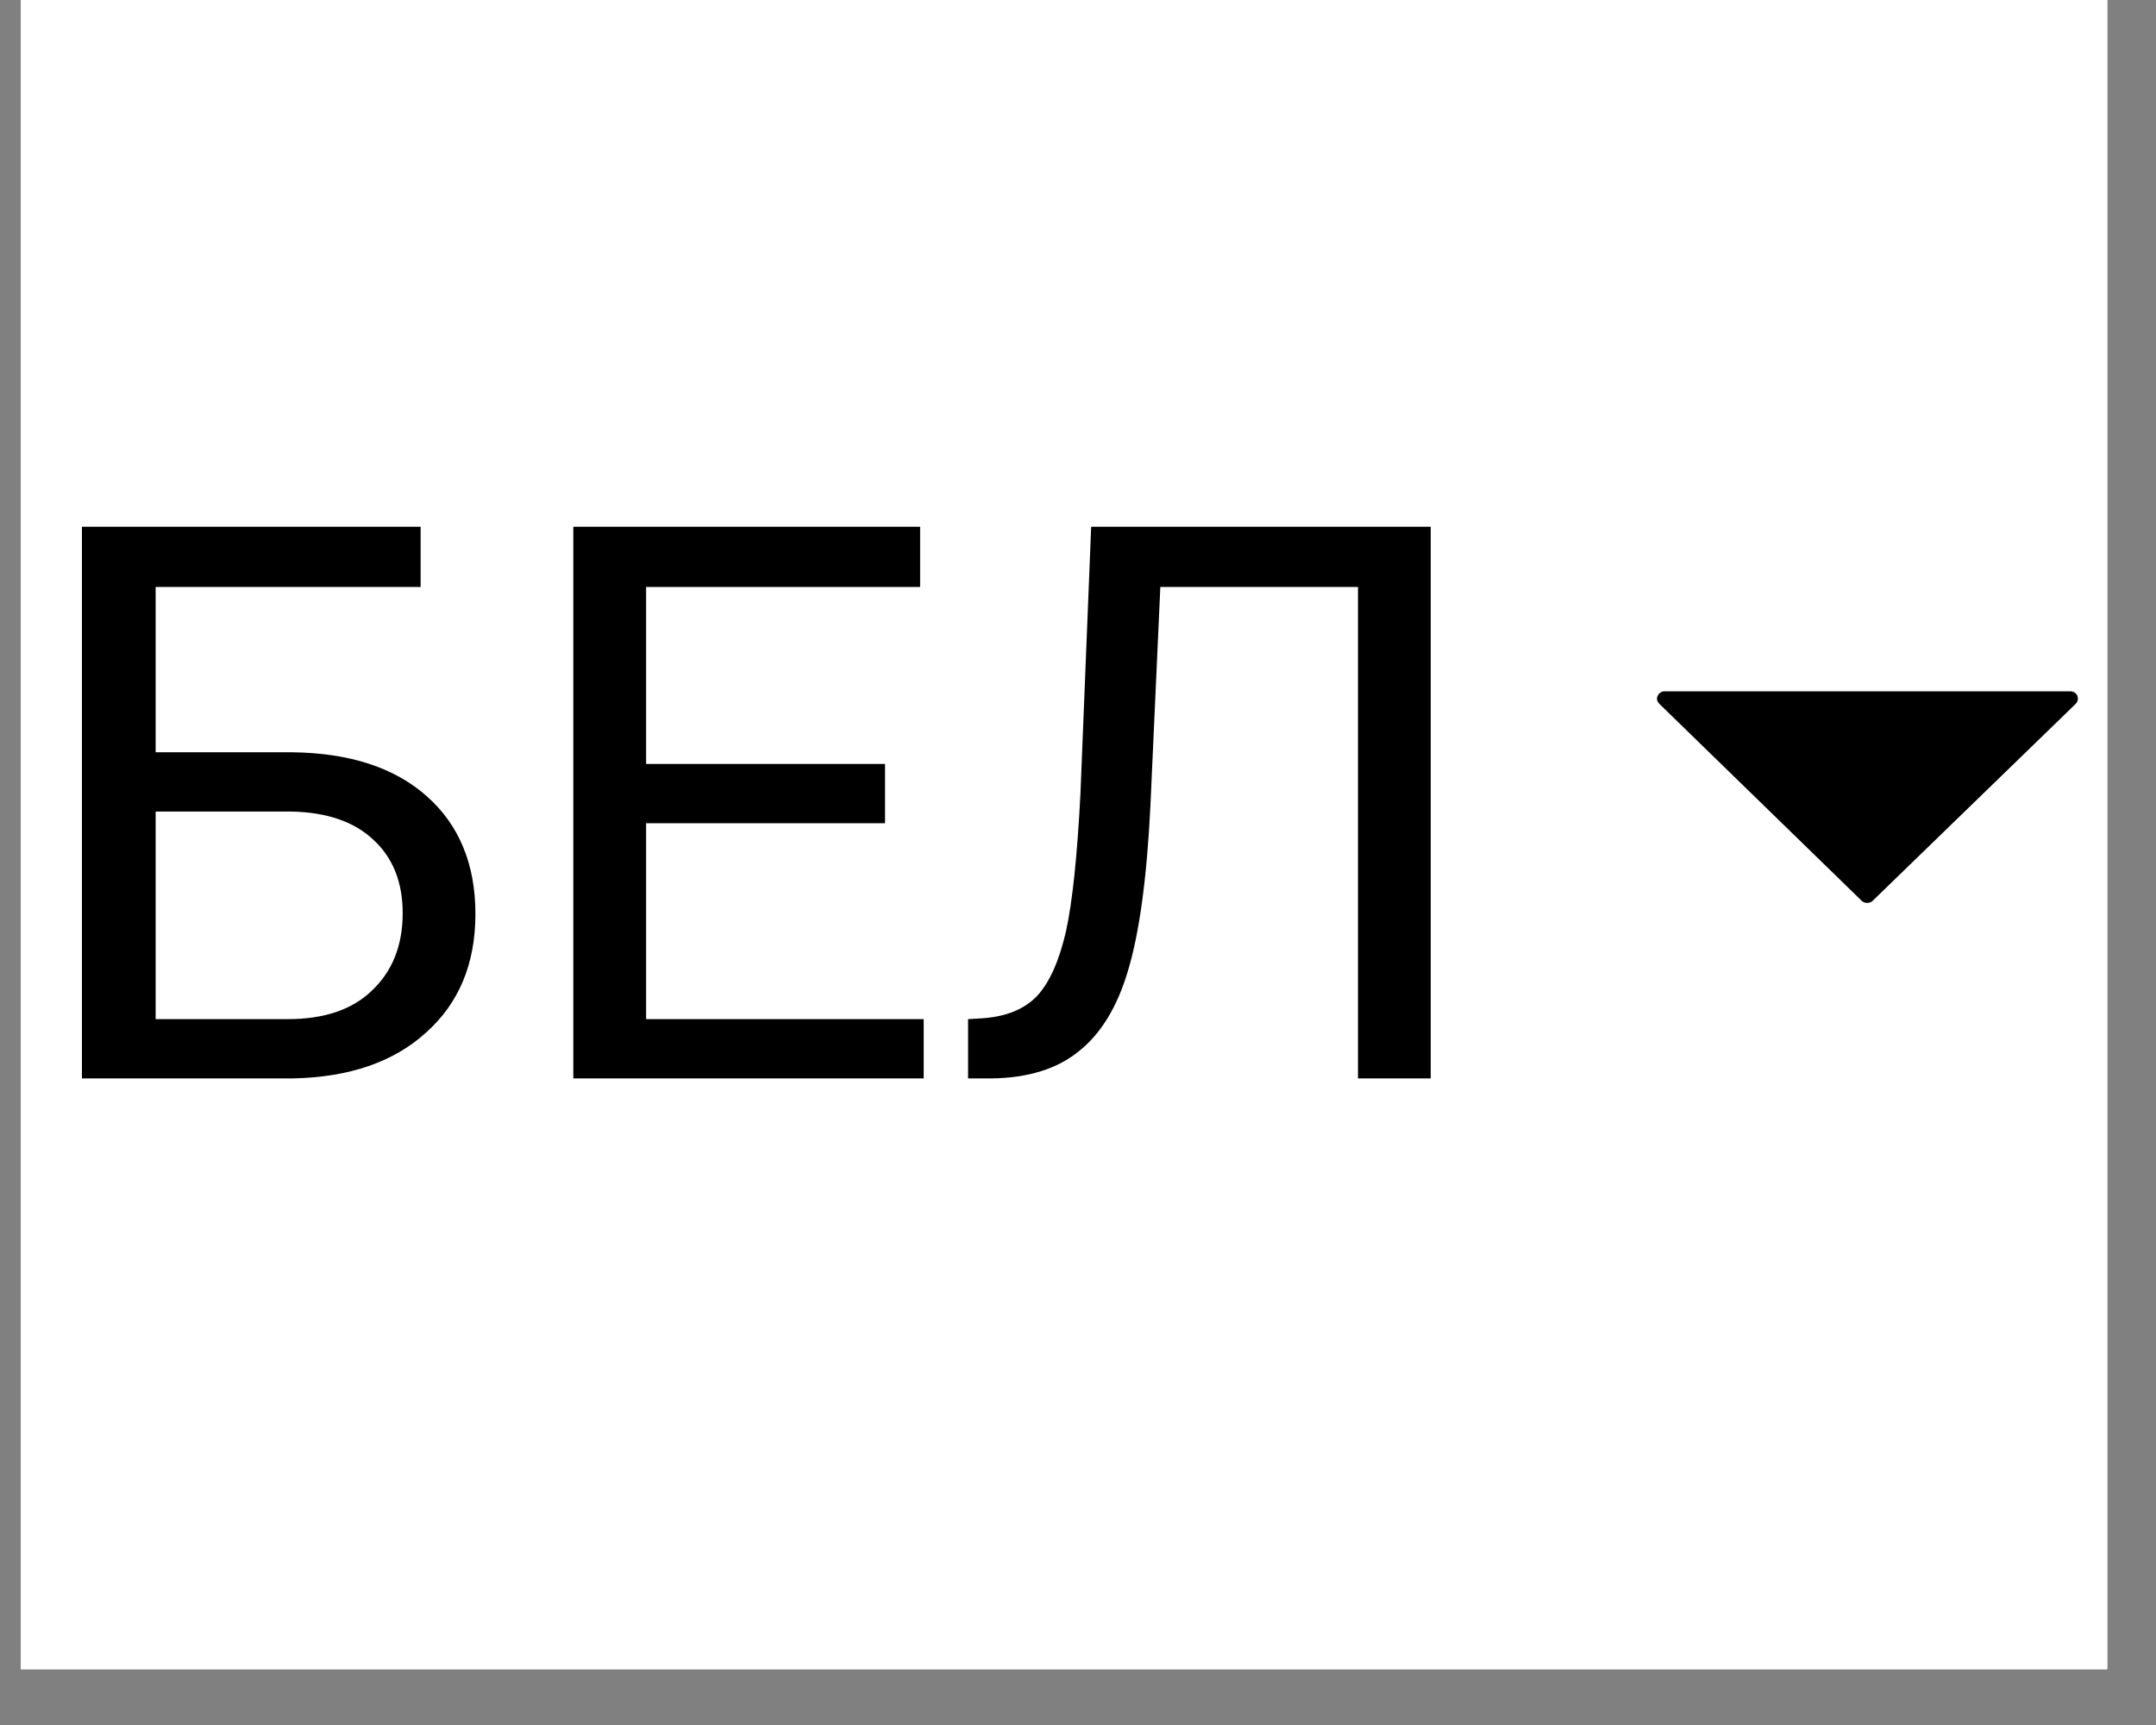
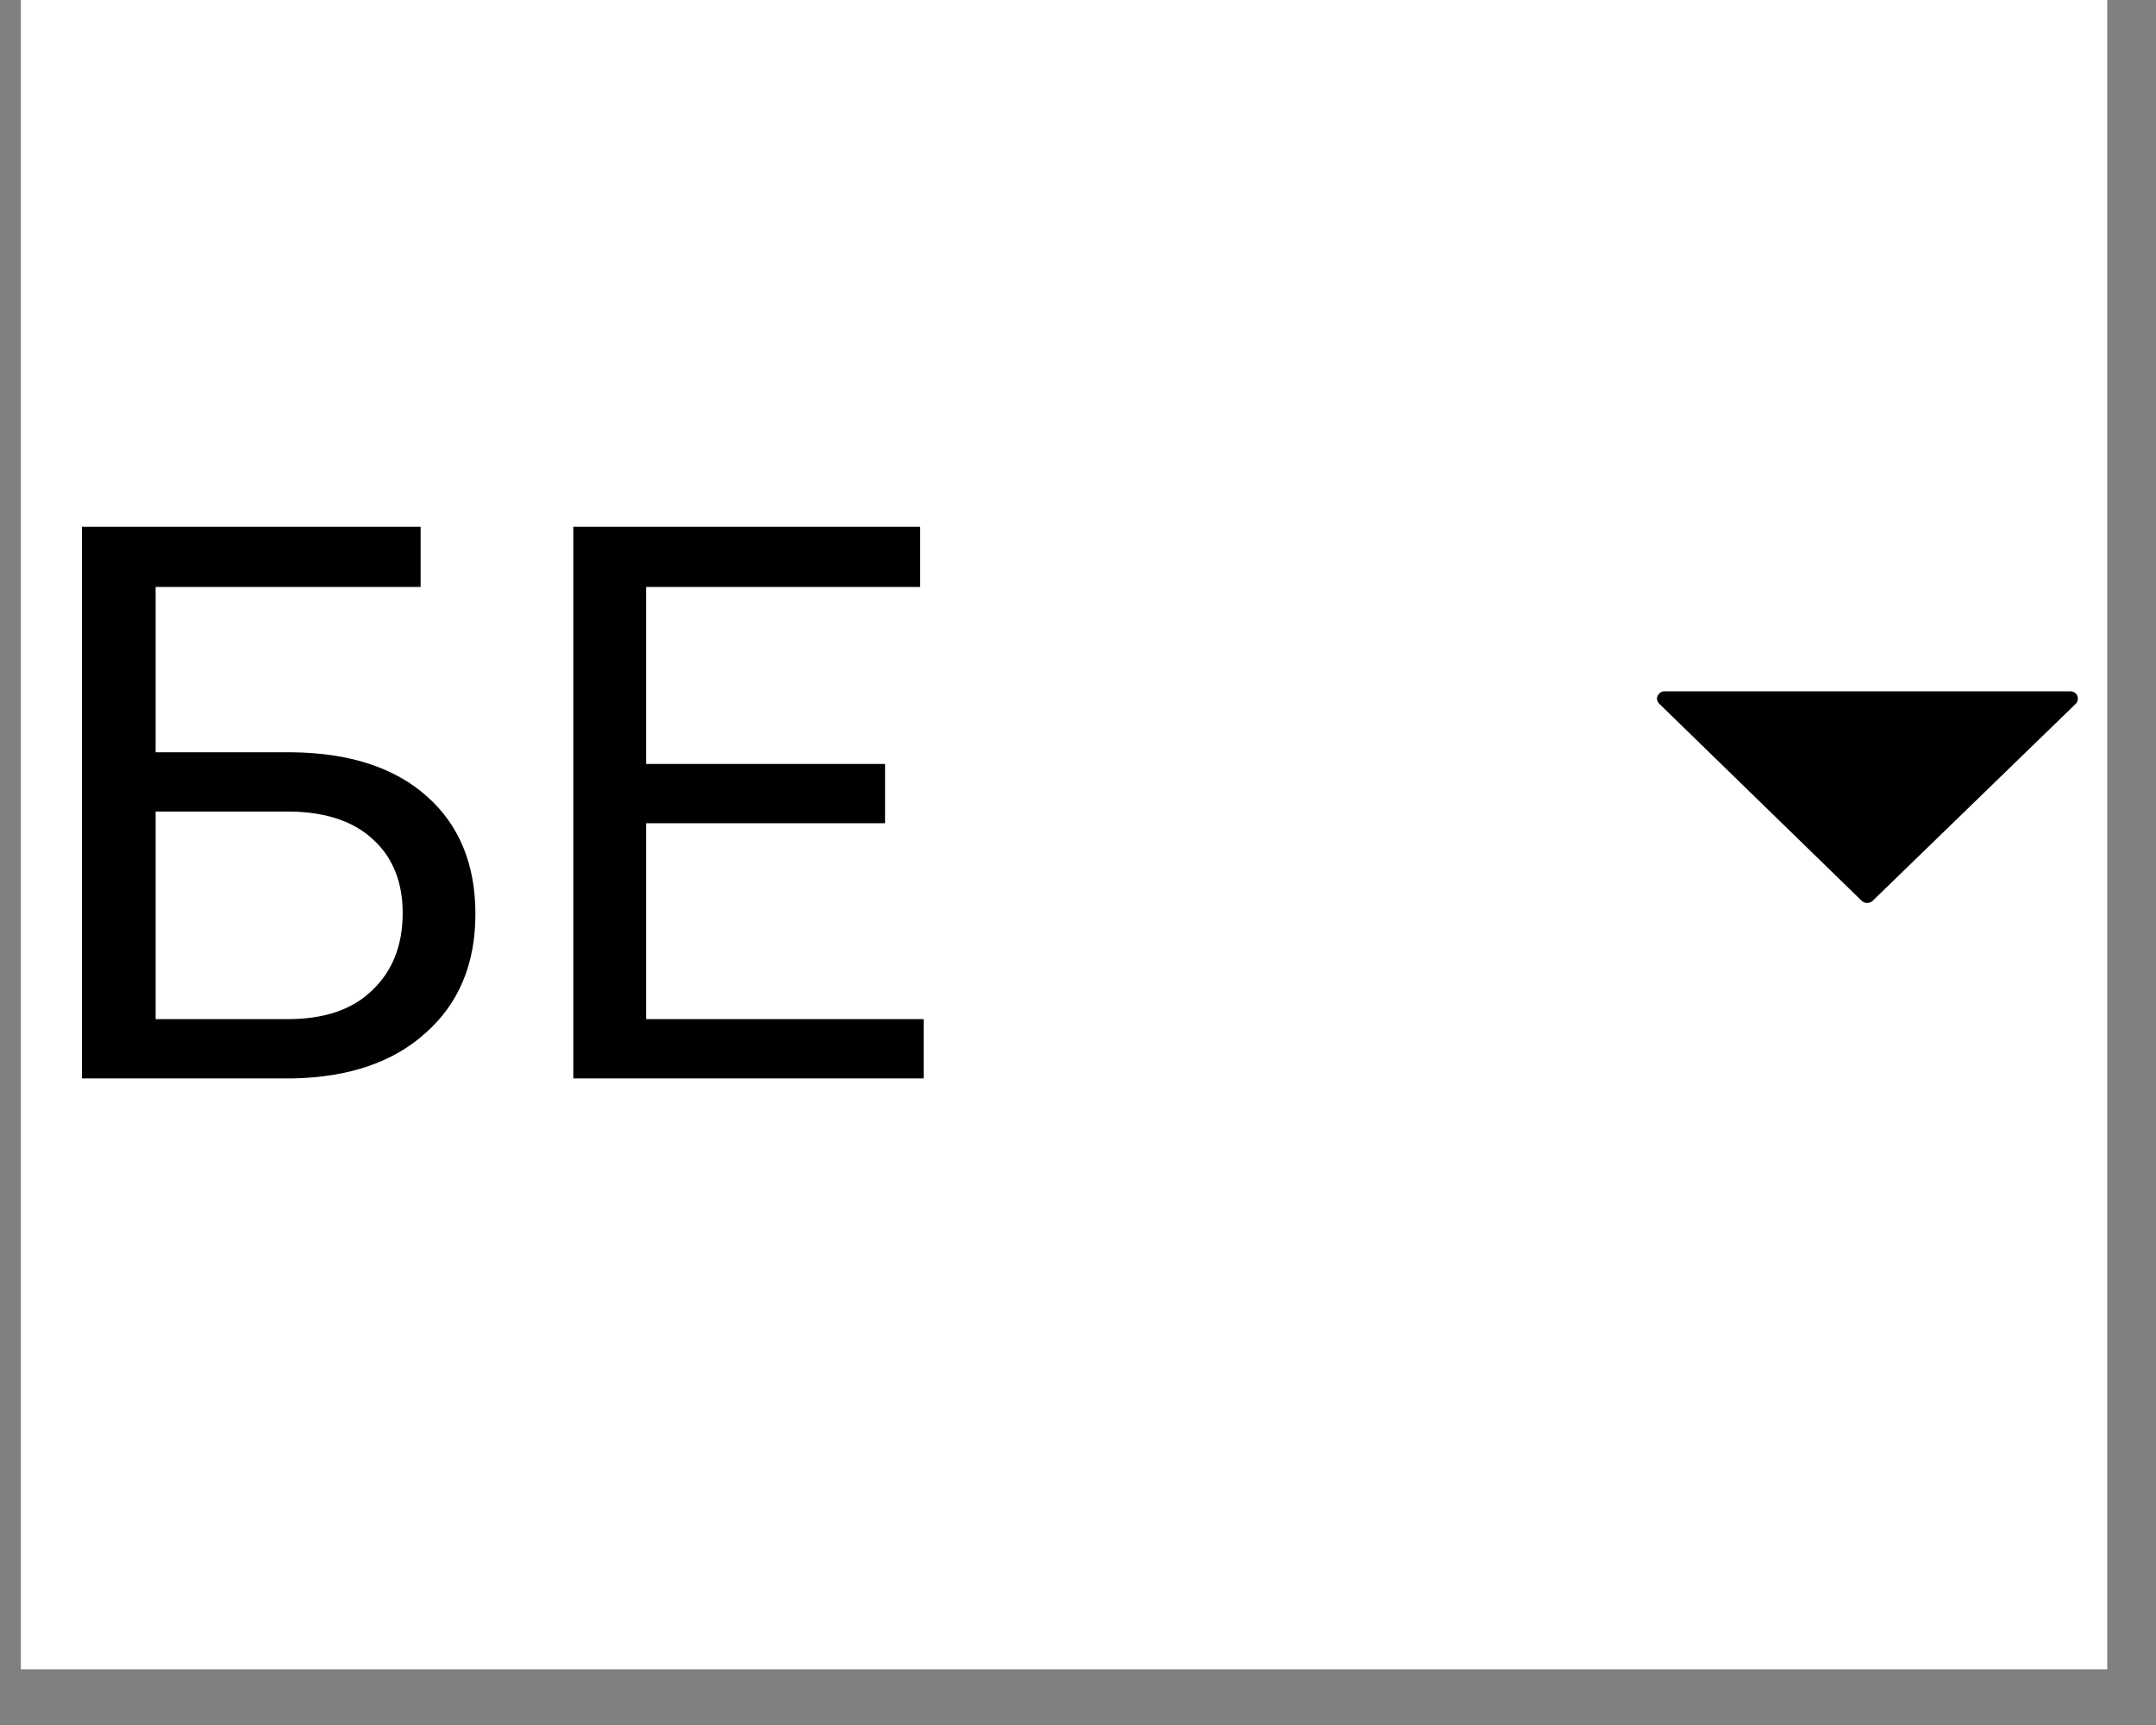
<svg xmlns="http://www.w3.org/2000/svg" width="50" zoomAndPan="magnify" viewBox="0 0 37.5 30" height="40" preserveAspectRatio="xMidYMid meet" version="1.0">
  <rect x="0" y="0" width="37.5" height="30" fill="#808080" stroke="none" />
  <defs>
    <g />
    <clipPath id="995ba5fcbe">
      <path d="M 0.363 0 L 36.652 0 L 36.652 29.031 L 0.363 29.031 Z M 0.363 0 " clip-rule="nonzero" />
    </clipPath>
    <clipPath id="c47fdf210a">
      <path d="M 28.801 12.023 L 36.156 12.023 L 36.156 15.703 L 28.801 15.703 Z M 28.801 12.023 " clip-rule="nonzero" />
    </clipPath>
  </defs>
  <g clip-path="url(#995ba5fcbe)">
-     <path fill="#ffffff" d="M 0.363 0 L 37.137 0 L 37.137 29.418 L 0.363 29.418 Z M 0.363 0 " fill-opacity="1" fill-rule="nonzero" />
    <path fill="#ffffff" d="M 0.363 0 L 37.137 0 L 37.137 29.418 L 0.363 29.418 Z M 0.363 0 " fill-opacity="1" fill-rule="nonzero" />
  </g>
  <g fill="#000000" fill-opacity="1">
    <g transform="translate(0.363, 18.755)">
      <g>
        <path d="M 6.953 -8.547 L 2.344 -8.547 L 2.344 -5.672 L 4.719 -5.672 C 5.719 -5.66 6.5 -5.406 7.062 -4.906 C 7.625 -4.406 7.906 -3.723 7.906 -2.859 C 7.906 -1.992 7.617 -1.305 7.047 -0.797 C 6.484 -0.285 5.711 -0.02 4.734 0 L 1.062 0 L 1.062 -9.594 L 6.953 -9.594 Z M 2.344 -4.641 L 2.344 -1.031 L 4.641 -1.031 C 5.273 -1.031 5.766 -1.195 6.109 -1.531 C 6.461 -1.863 6.641 -2.312 6.641 -2.875 C 6.641 -3.414 6.469 -3.844 6.125 -4.156 C 5.789 -4.469 5.316 -4.629 4.703 -4.641 Z M 2.344 -4.641 " />
      </g>
    </g>
    <g transform="translate(8.863, 18.755)">
      <g>
        <path d="M 6.531 -4.438 L 2.375 -4.438 L 2.375 -1.031 L 7.203 -1.031 L 7.203 0 L 1.109 0 L 1.109 -9.594 L 7.141 -9.594 L 7.141 -8.547 L 2.375 -8.547 L 2.375 -5.469 L 6.531 -5.469 Z M 6.531 -4.438 " />
      </g>
    </g>
    <g transform="translate(16.526, 18.755)">
      <g>
-         <path d="M 8.359 -9.594 L 8.359 0 L 7.094 0 L 7.094 -8.547 L 3.656 -8.547 L 3.484 -4.75 C 3.422 -3.477 3.289 -2.52 3.094 -1.875 C 2.906 -1.238 2.617 -0.77 2.234 -0.469 C 1.859 -0.164 1.352 -0.008 0.719 0 L 0.312 0 L 0.312 -1.031 L 0.578 -1.047 C 0.984 -1.078 1.297 -1.207 1.516 -1.438 C 1.734 -1.676 1.898 -2.051 2.016 -2.562 C 2.129 -3.082 2.211 -3.875 2.266 -4.938 L 2.453 -9.594 Z M 8.359 -9.594 " />
-       </g>
+         </g>
    </g>
  </g>
  <g clip-path="url(#c47fdf210a)">
    <path fill="#000000" d="M 32.477 15.703 C 32.441 15.703 32.41 15.691 32.383 15.668 L 28.855 12.234 C 28.824 12.199 28.809 12.148 28.832 12.102 C 28.855 12.055 28.898 12.023 28.949 12.023 L 36.012 12.023 C 36.066 12.023 36.113 12.055 36.133 12.102 C 36.148 12.148 36.145 12.199 36.102 12.242 L 32.57 15.668 C 32.547 15.691 32.512 15.703 32.477 15.703 Z M 32.477 15.703 " fill-opacity="1" fill-rule="evenodd" />
  </g>
</svg>